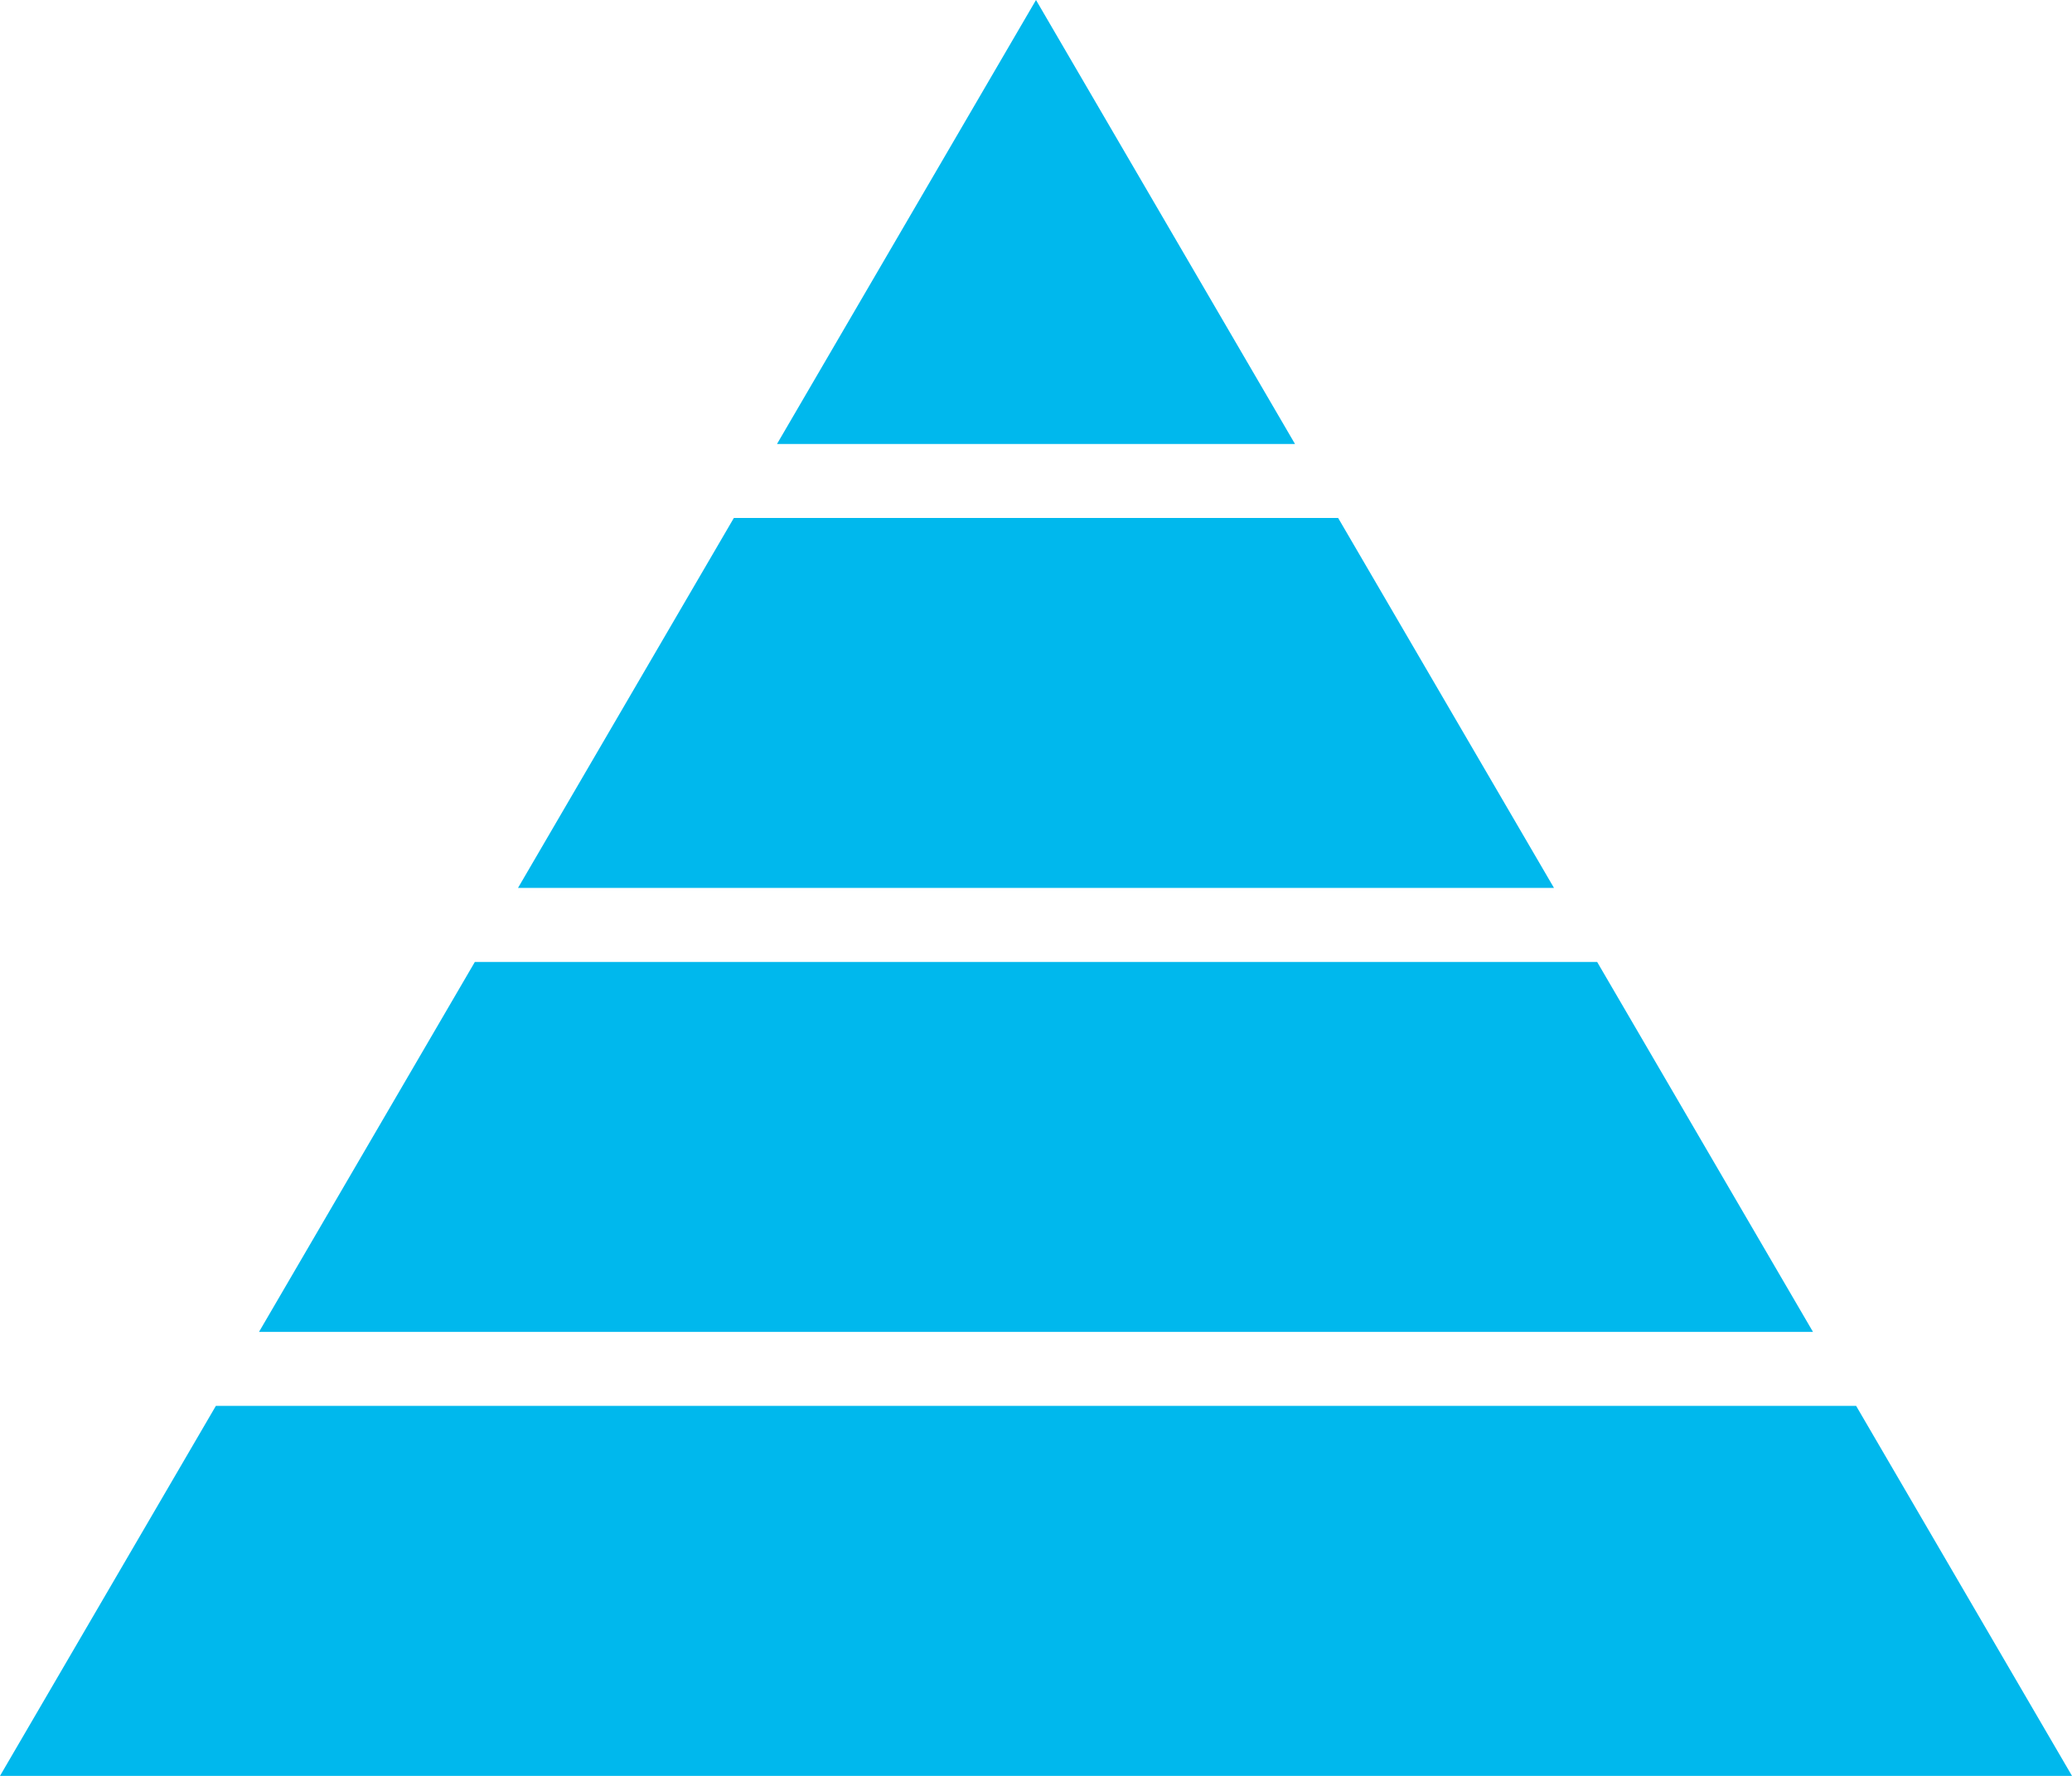
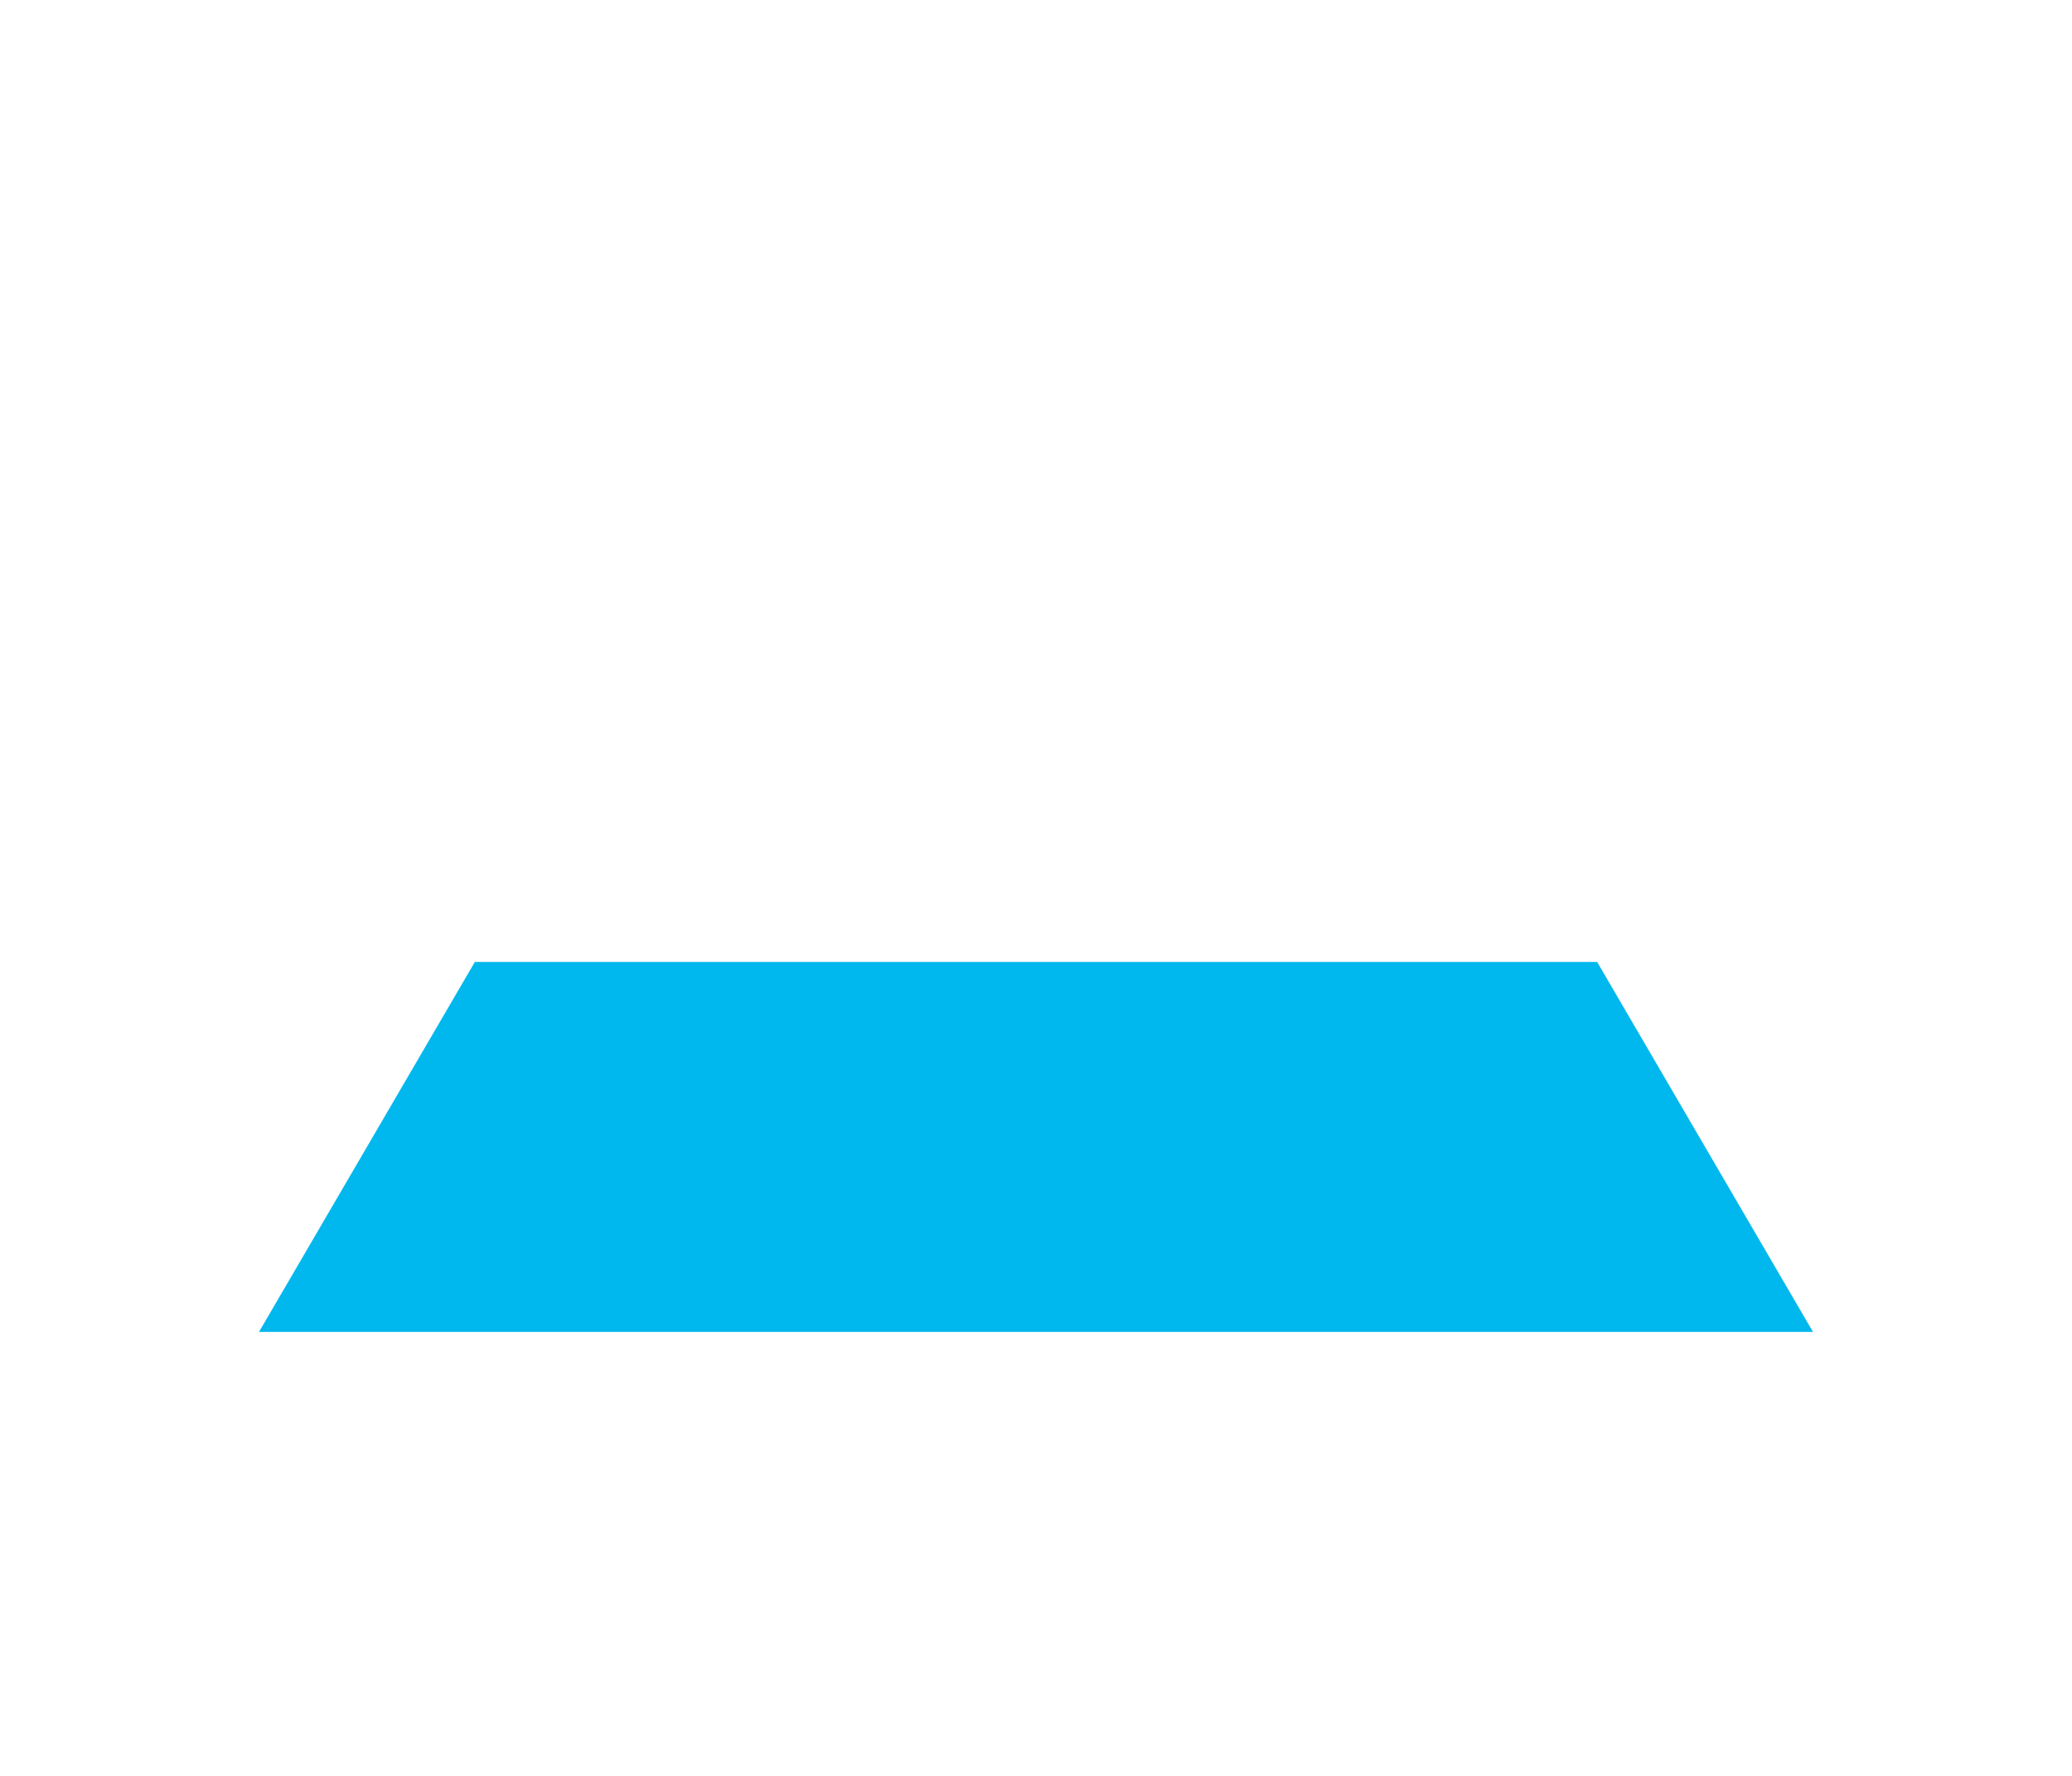
<svg xmlns="http://www.w3.org/2000/svg" fill="#00b8ed" height="24" preserveAspectRatio="xMidYMid meet" version="1" viewBox="0.0 0.0 28.0 24.0" width="28" zoomAndPan="magnify">
  <g id="change1_1">
-     <path d="M0 24L28 24 25.083 19 2.917 19z" fill="inherit" />
-     <path d="M14 0L10.5 6 17.5 6z" fill="inherit" />
    <path d="M3.5 18L24.5 18 21.583 13 6.417 13z" fill="inherit" />
-     <path d="M7 12L21 12 18.083 7 9.917 7z" fill="inherit" />
  </g>
</svg>